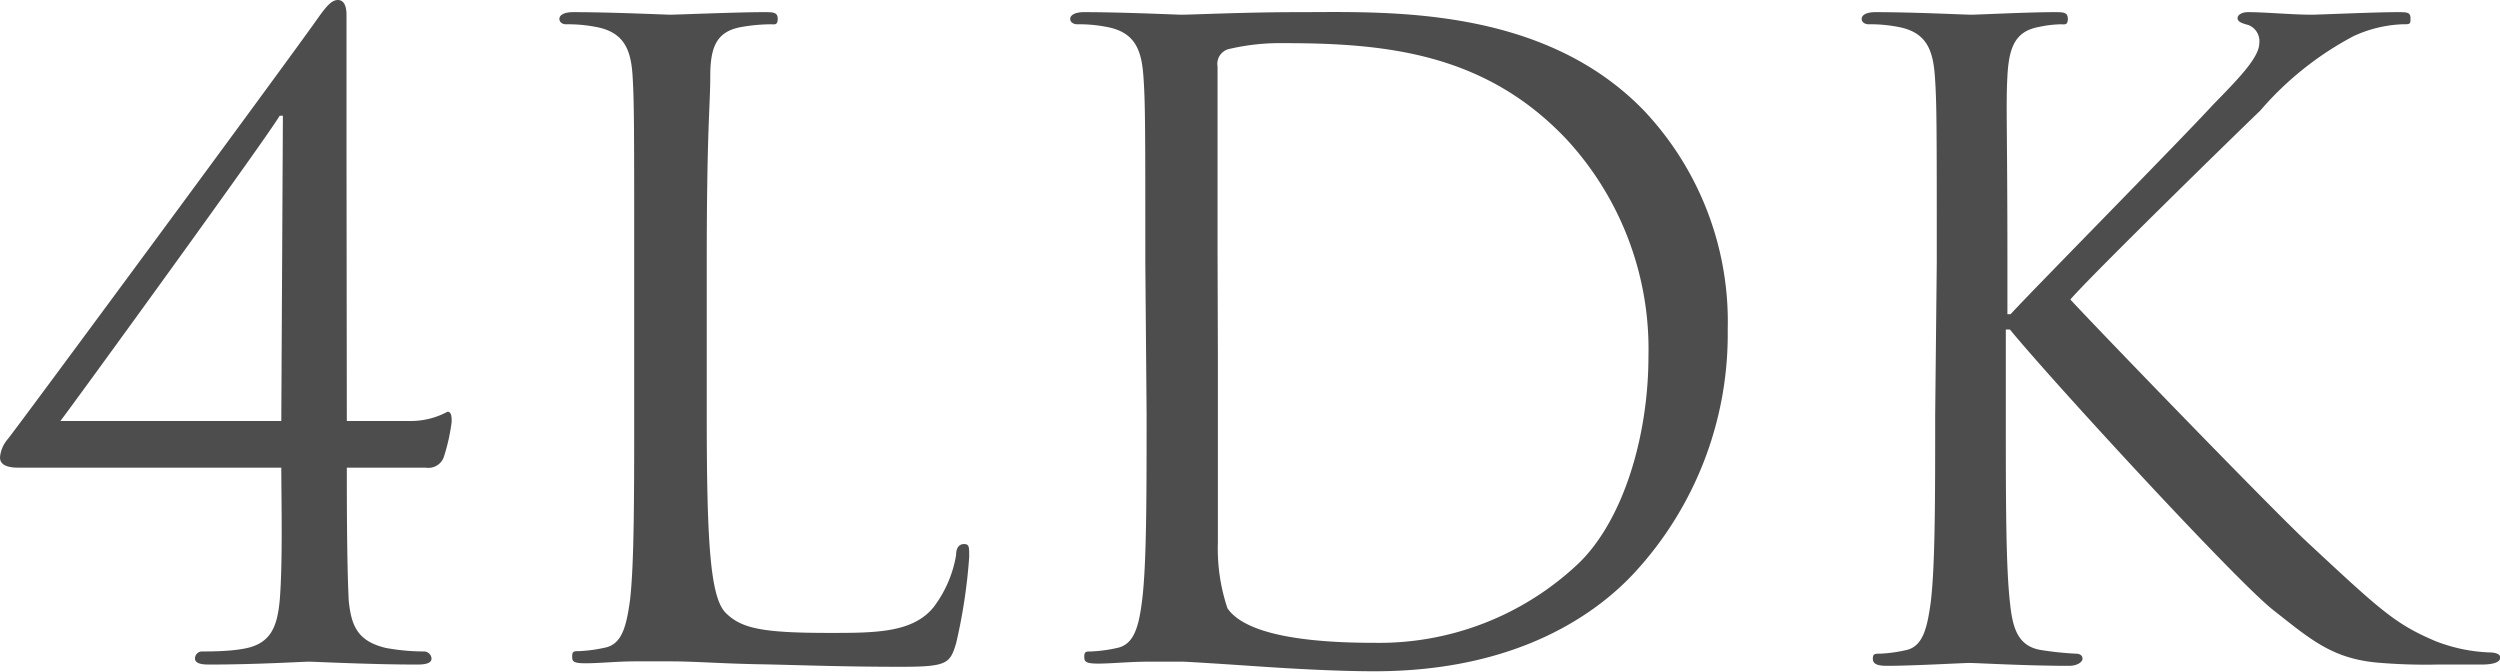
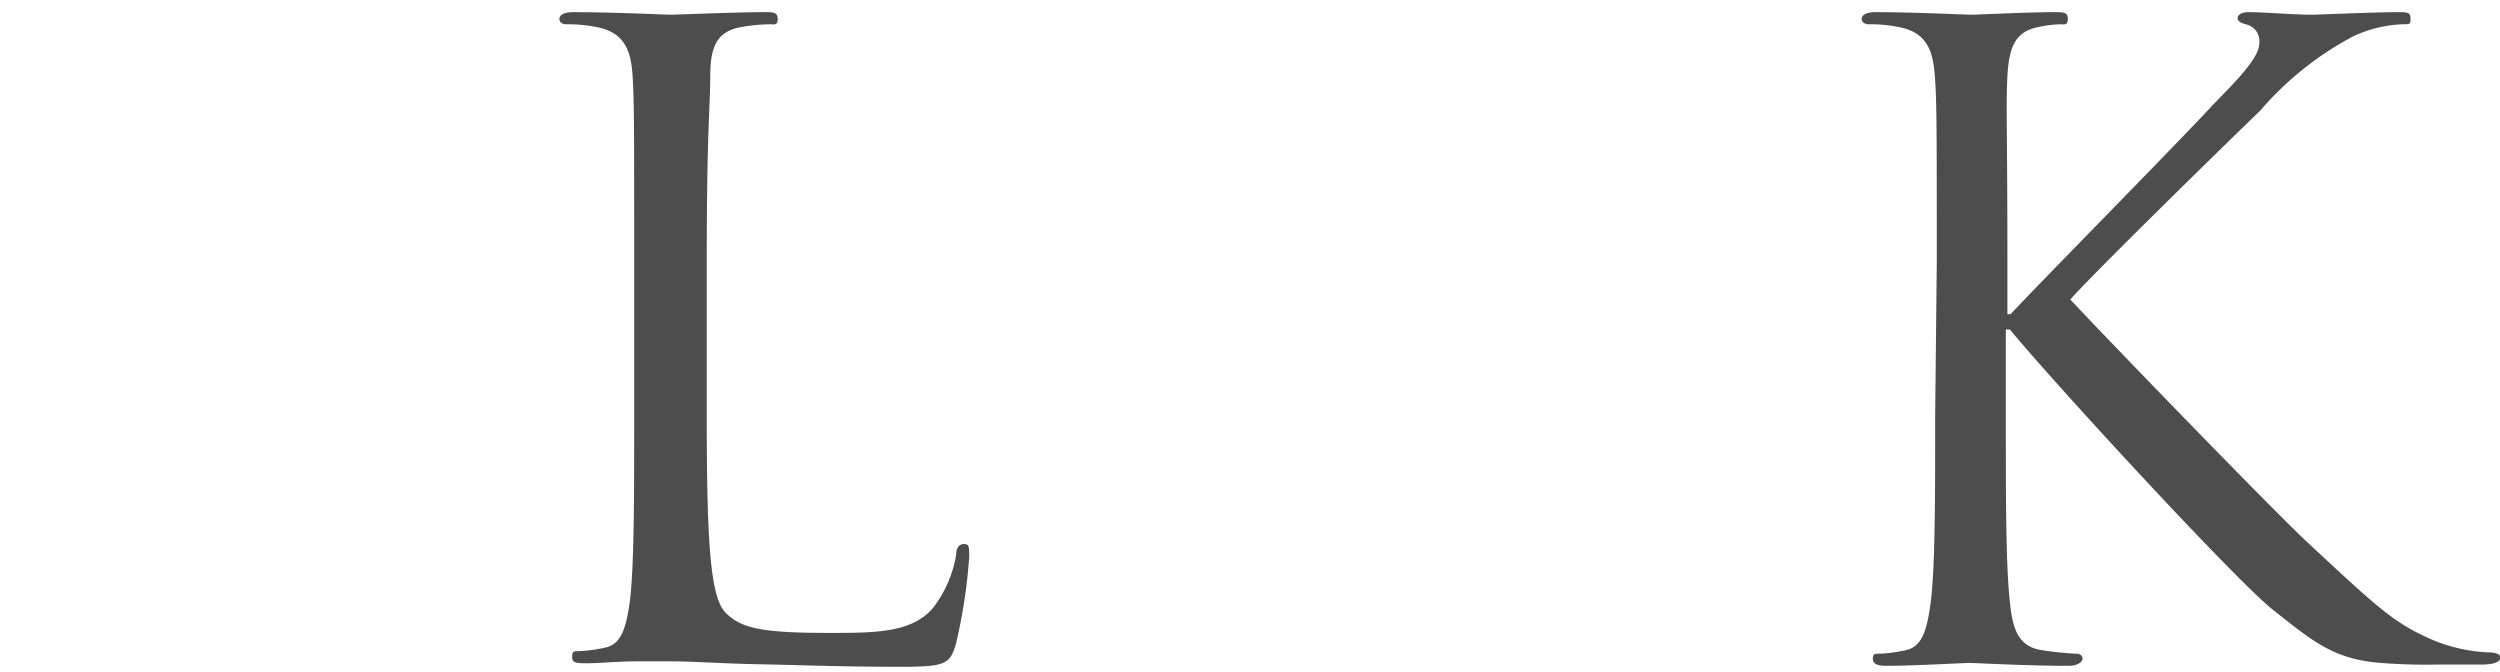
<svg xmlns="http://www.w3.org/2000/svg" viewBox="0 0 78.21 21.03">
  <defs>
    <style>.cls-1{fill:#4d4d4d;}</style>
  </defs>
  <g id="レイヤー_2" data-name="レイヤー 2">
    <g id="画像">
-       <path class="cls-1" d="M10.85,13.17H12.9A2.41,2.41,0,0,0,14,12.88c.13,0,.13.18.13.32a6.06,6.06,0,0,1-.24,1.08.51.51,0,0,1-.57.35H10.85c0,.89,0,3,.06,4.16.08.81.29,1.27,1.16,1.48a6.64,6.64,0,0,0,1.18.11.24.24,0,0,1,.25.22c0,.13-.14.19-.44.19-1.48,0-3.21-.09-3.4-.09s-1.64.09-3.13.09c-.29,0-.43-.06-.43-.19a.22.22,0,0,1,.22-.22c.24,0,.83,0,1.27-.08.89-.14,1.08-.7,1.16-1.51.1-1.19.05-3.27.05-4.16H.57c-.33,0-.57-.08-.57-.32a1,1,0,0,1,.24-.57C.41,13.55,9.18,1.67,10,.49c.22-.3.38-.49.57-.49s.27.19.27.46,0,2.56,0,4.05Zm-2-9.55H8.75c-.41.7-6.35,8.88-6.86,9.55H8.8Z" />
      <path class="cls-1" d="M22.11,13c0,4,.11,5.7.6,6.18s1.13.62,3.24.62c1.43,0,2.61,0,3.26-.81a3.71,3.71,0,0,0,.7-1.62c0-.21.08-.35.25-.35s.16.11.16.41a17.11,17.11,0,0,1-.41,2.7c-.19.62-.27.73-1.7.73-1.94,0-3.34-.06-4.48-.08s-2-.09-2.75-.09c-.11,0-.57,0-1.11,0s-1.13.06-1.54.06-.43-.06-.43-.22.06-.16.22-.16a4.63,4.63,0,0,0,.81-.11c.54-.11.67-.7.78-1.49.13-1.13.13-3.26.13-5.85V8.21c0-4.21,0-5-.05-5.83S19.52,1,18.63.84a4.57,4.57,0,0,0-.92-.08C17.6.76,17.5.7,17.5.59s.13-.21.43-.21c1.21,0,2.91.08,3.05.08s2.1-.08,2.91-.08c.3,0,.44,0,.44.21s-.11.17-.22.17a5.47,5.47,0,0,0-.89.08c-.78.13-1,.59-1,1.54S22.11,4,22.11,8.21Z" />
-       <path class="cls-1" d="M35.83,8.21c0-4.21,0-5-.06-5.83S35.5,1,34.61.84A4.47,4.47,0,0,0,33.7.76c-.11,0-.22-.06-.22-.17s.14-.21.43-.21c1.22,0,2.92.08,3.05.08.33,0,2-.08,3.65-.08,2.67,0,7.61-.24,10.82,3.08a9.62,9.62,0,0,1,2.62,6.85,11,11,0,0,1-2.92,7.61C50,19.14,47.54,21,43,21c-1.16,0-2.59-.08-3.75-.16S37.1,20.7,37,20.7s-.51,0-1.08,0-1.16.06-1.56.06-.44-.06-.44-.22.06-.16.22-.16a4.5,4.5,0,0,0,.81-.11c.54-.11.68-.7.78-1.49.14-1.13.14-3.26.14-5.85Zm2.27,2.91c0,2.86,0,5.35,0,5.86a5.88,5.88,0,0,0,.3,2.05c.35.51,1.4,1.08,4.59,1.08a9.07,9.07,0,0,0,6.42-2.51c1.4-1.38,2.16-4,2.16-6.45A9.67,9.67,0,0,0,49,4.35c-2.54-2.68-5.62-3-8.83-3a7,7,0,0,0-1.75.19.48.48,0,0,0-.33.54c0,.91,0,3.67,0,5.74Z" />
      <path class="cls-1" d="M60.59,8.21c0-4.21,0-5-.06-5.83S60.26,1,59.37.84a4.47,4.47,0,0,0-.91-.08c-.11,0-.22-.06-.22-.17s.13-.21.43-.21c1.21,0,2.81.08,3,.08S63.45.38,64.26.38c.29,0,.43,0,.43.21s-.11.17-.22.17a3.45,3.45,0,0,0-.67.08c-.73.13-.95.59-1,1.54s0,1.62,0,5.83V9.83h.1c.46-.52,5.35-5.48,6.32-6.54.76-.78,1.46-1.48,1.46-1.94a.54.54,0,0,0-.35-.57C70.14.73,70,.68,70,.57s.14-.19.33-.19c.54,0,1.37.08,2,.08C72.52.46,74.3.38,75,.38c.3,0,.41,0,.41.19s0,.19-.27.19a4,4,0,0,0-1.51.37,10,10,0,0,0-2.92,2.33c-.67.64-5.37,5.23-5.94,5.91.71.78,6.32,6.58,7.43,7.61,2.26,2.1,2.72,2.54,4,3.08a5.13,5.13,0,0,0,1.67.35c.19,0,.35.05.35.16s-.13.22-.59.22H76.24a17.67,17.67,0,0,1-1.86-.06c-1.43-.13-2.1-.73-3.27-1.65s-6.93-7.18-8.23-8.77h-.13V13c0,2.59,0,4.72.13,5.85.08.79.24,1.38,1,1.49a10.34,10.34,0,0,0,1.06.11c.16,0,.21.08.21.16s-.13.22-.43.22c-1.32,0-2.89-.09-3.1-.09s-1.79.09-2.59.09c-.3,0-.44-.06-.44-.22s.06-.16.22-.16a4.5,4.5,0,0,0,.81-.11c.54-.11.67-.7.78-1.49.14-1.13.14-3.26.14-5.85Z" />
    </g>
  </g>
</svg>